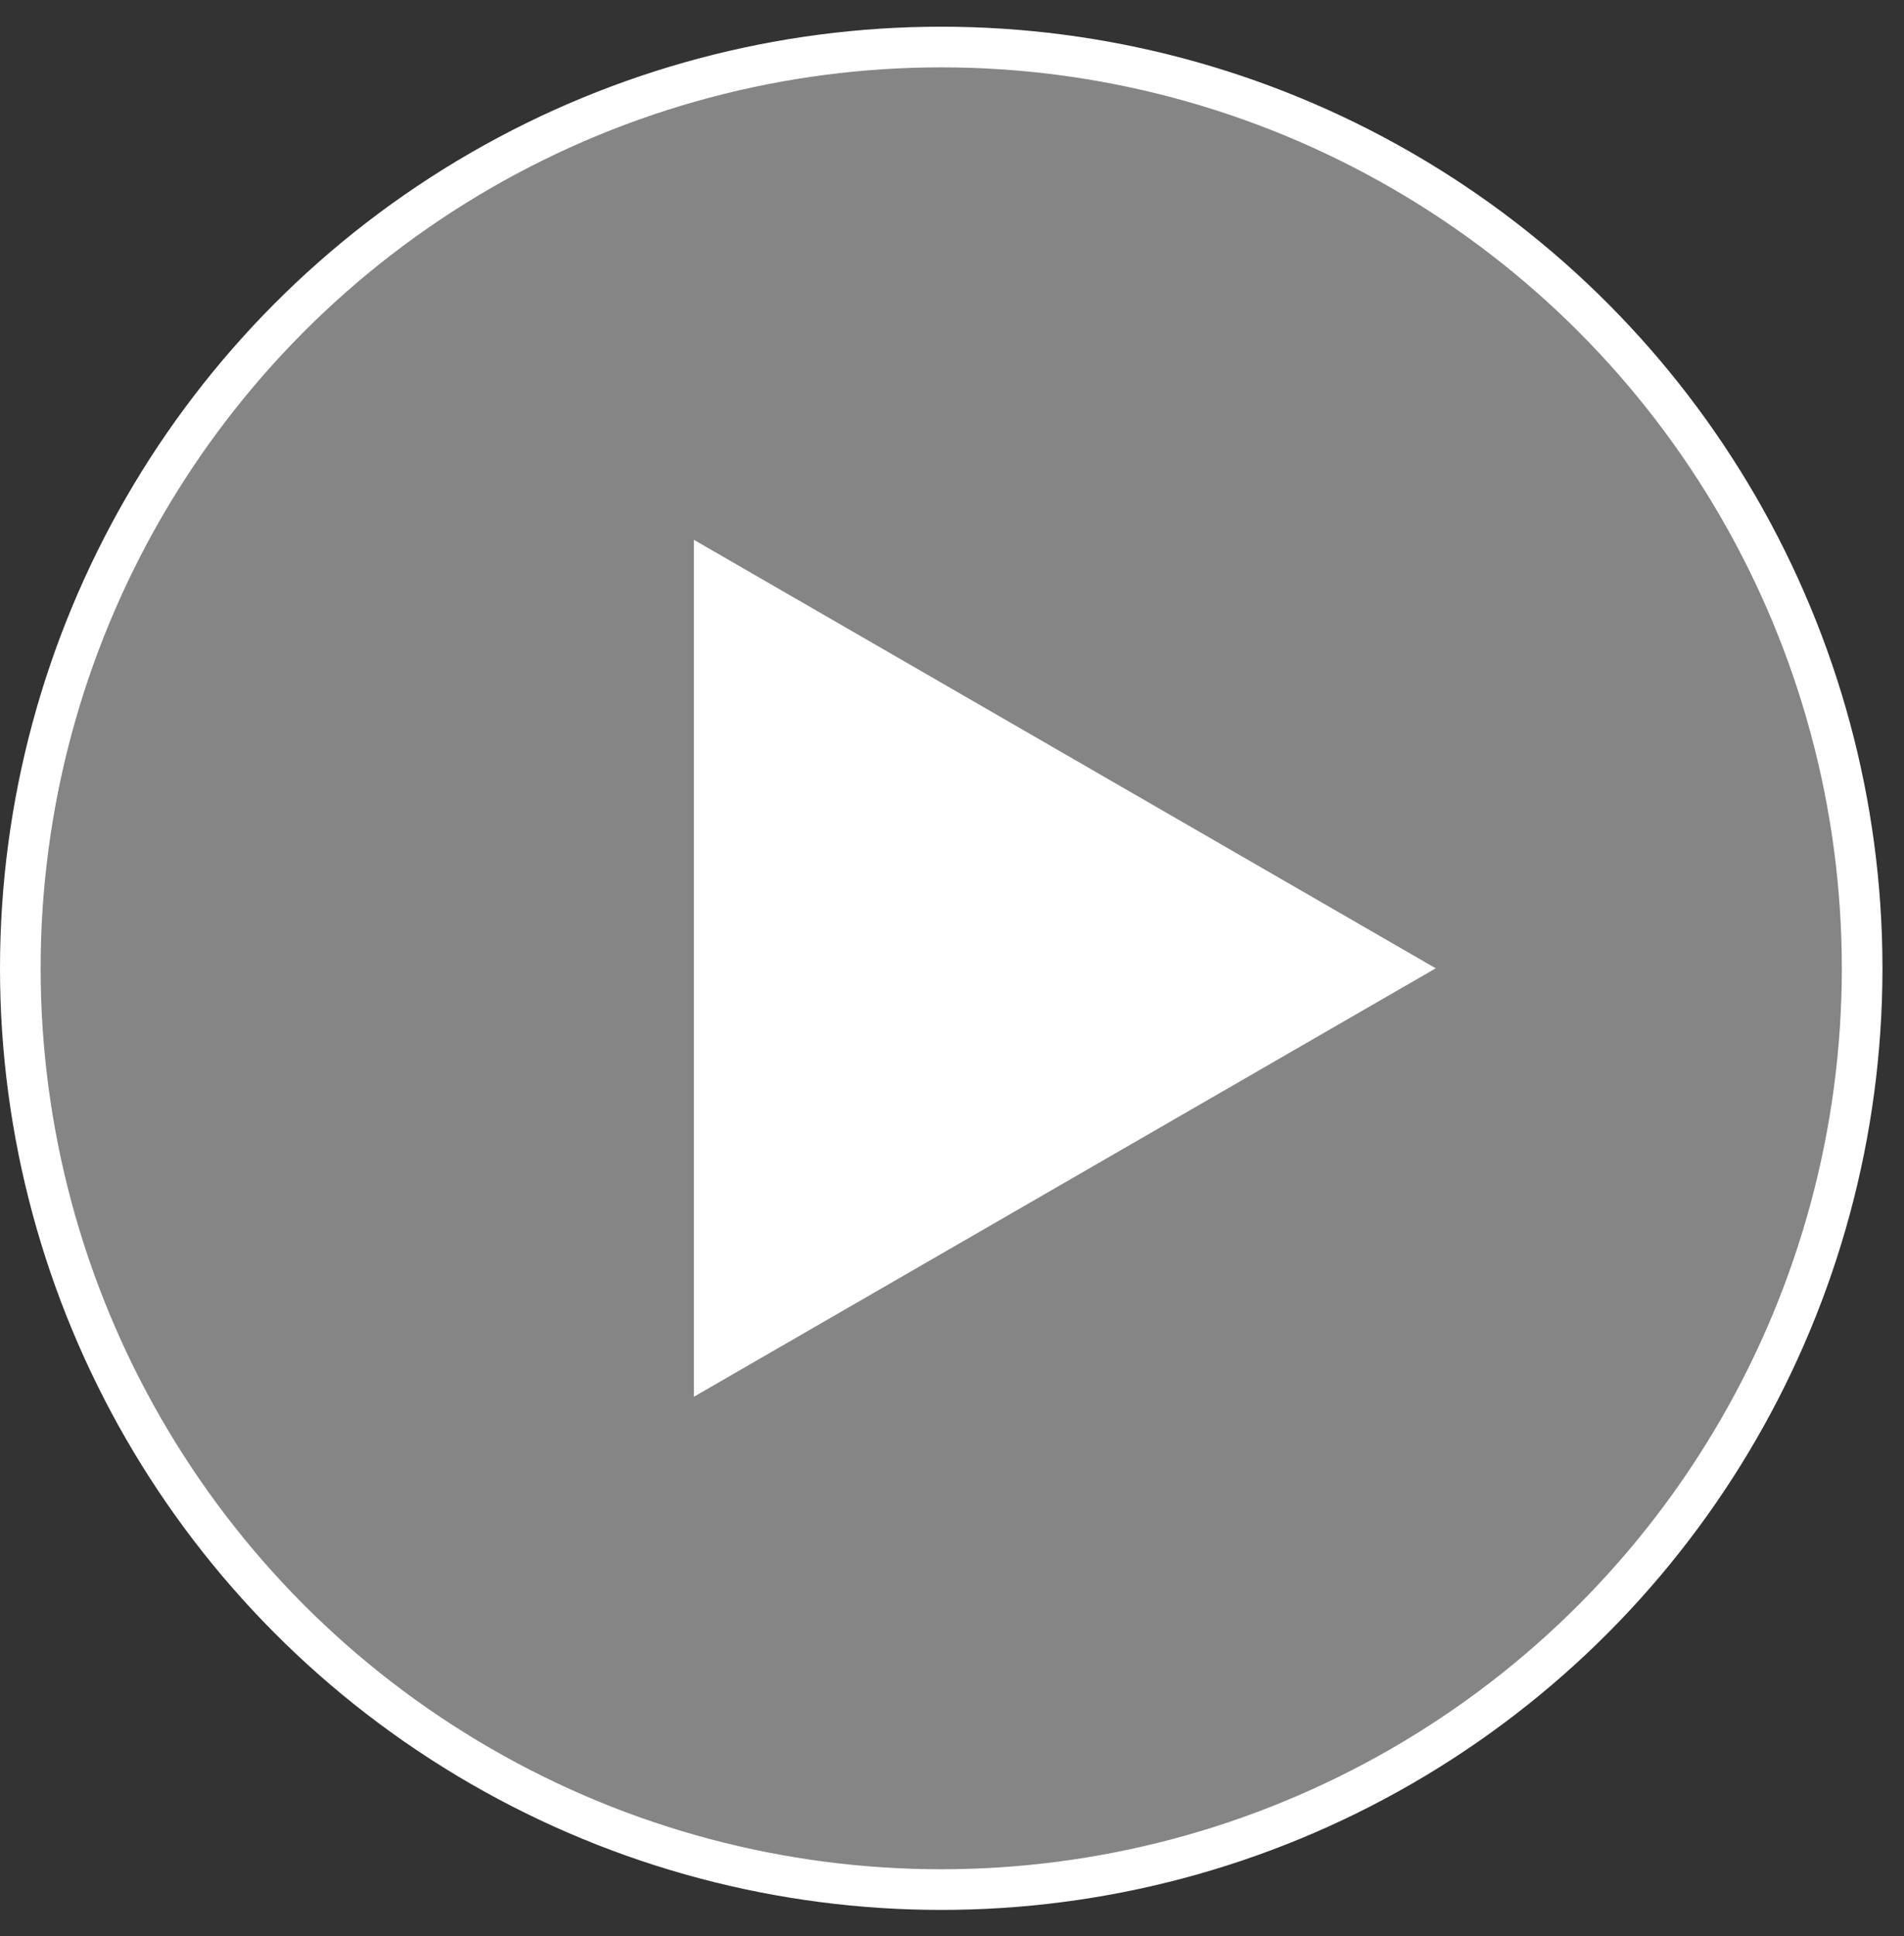
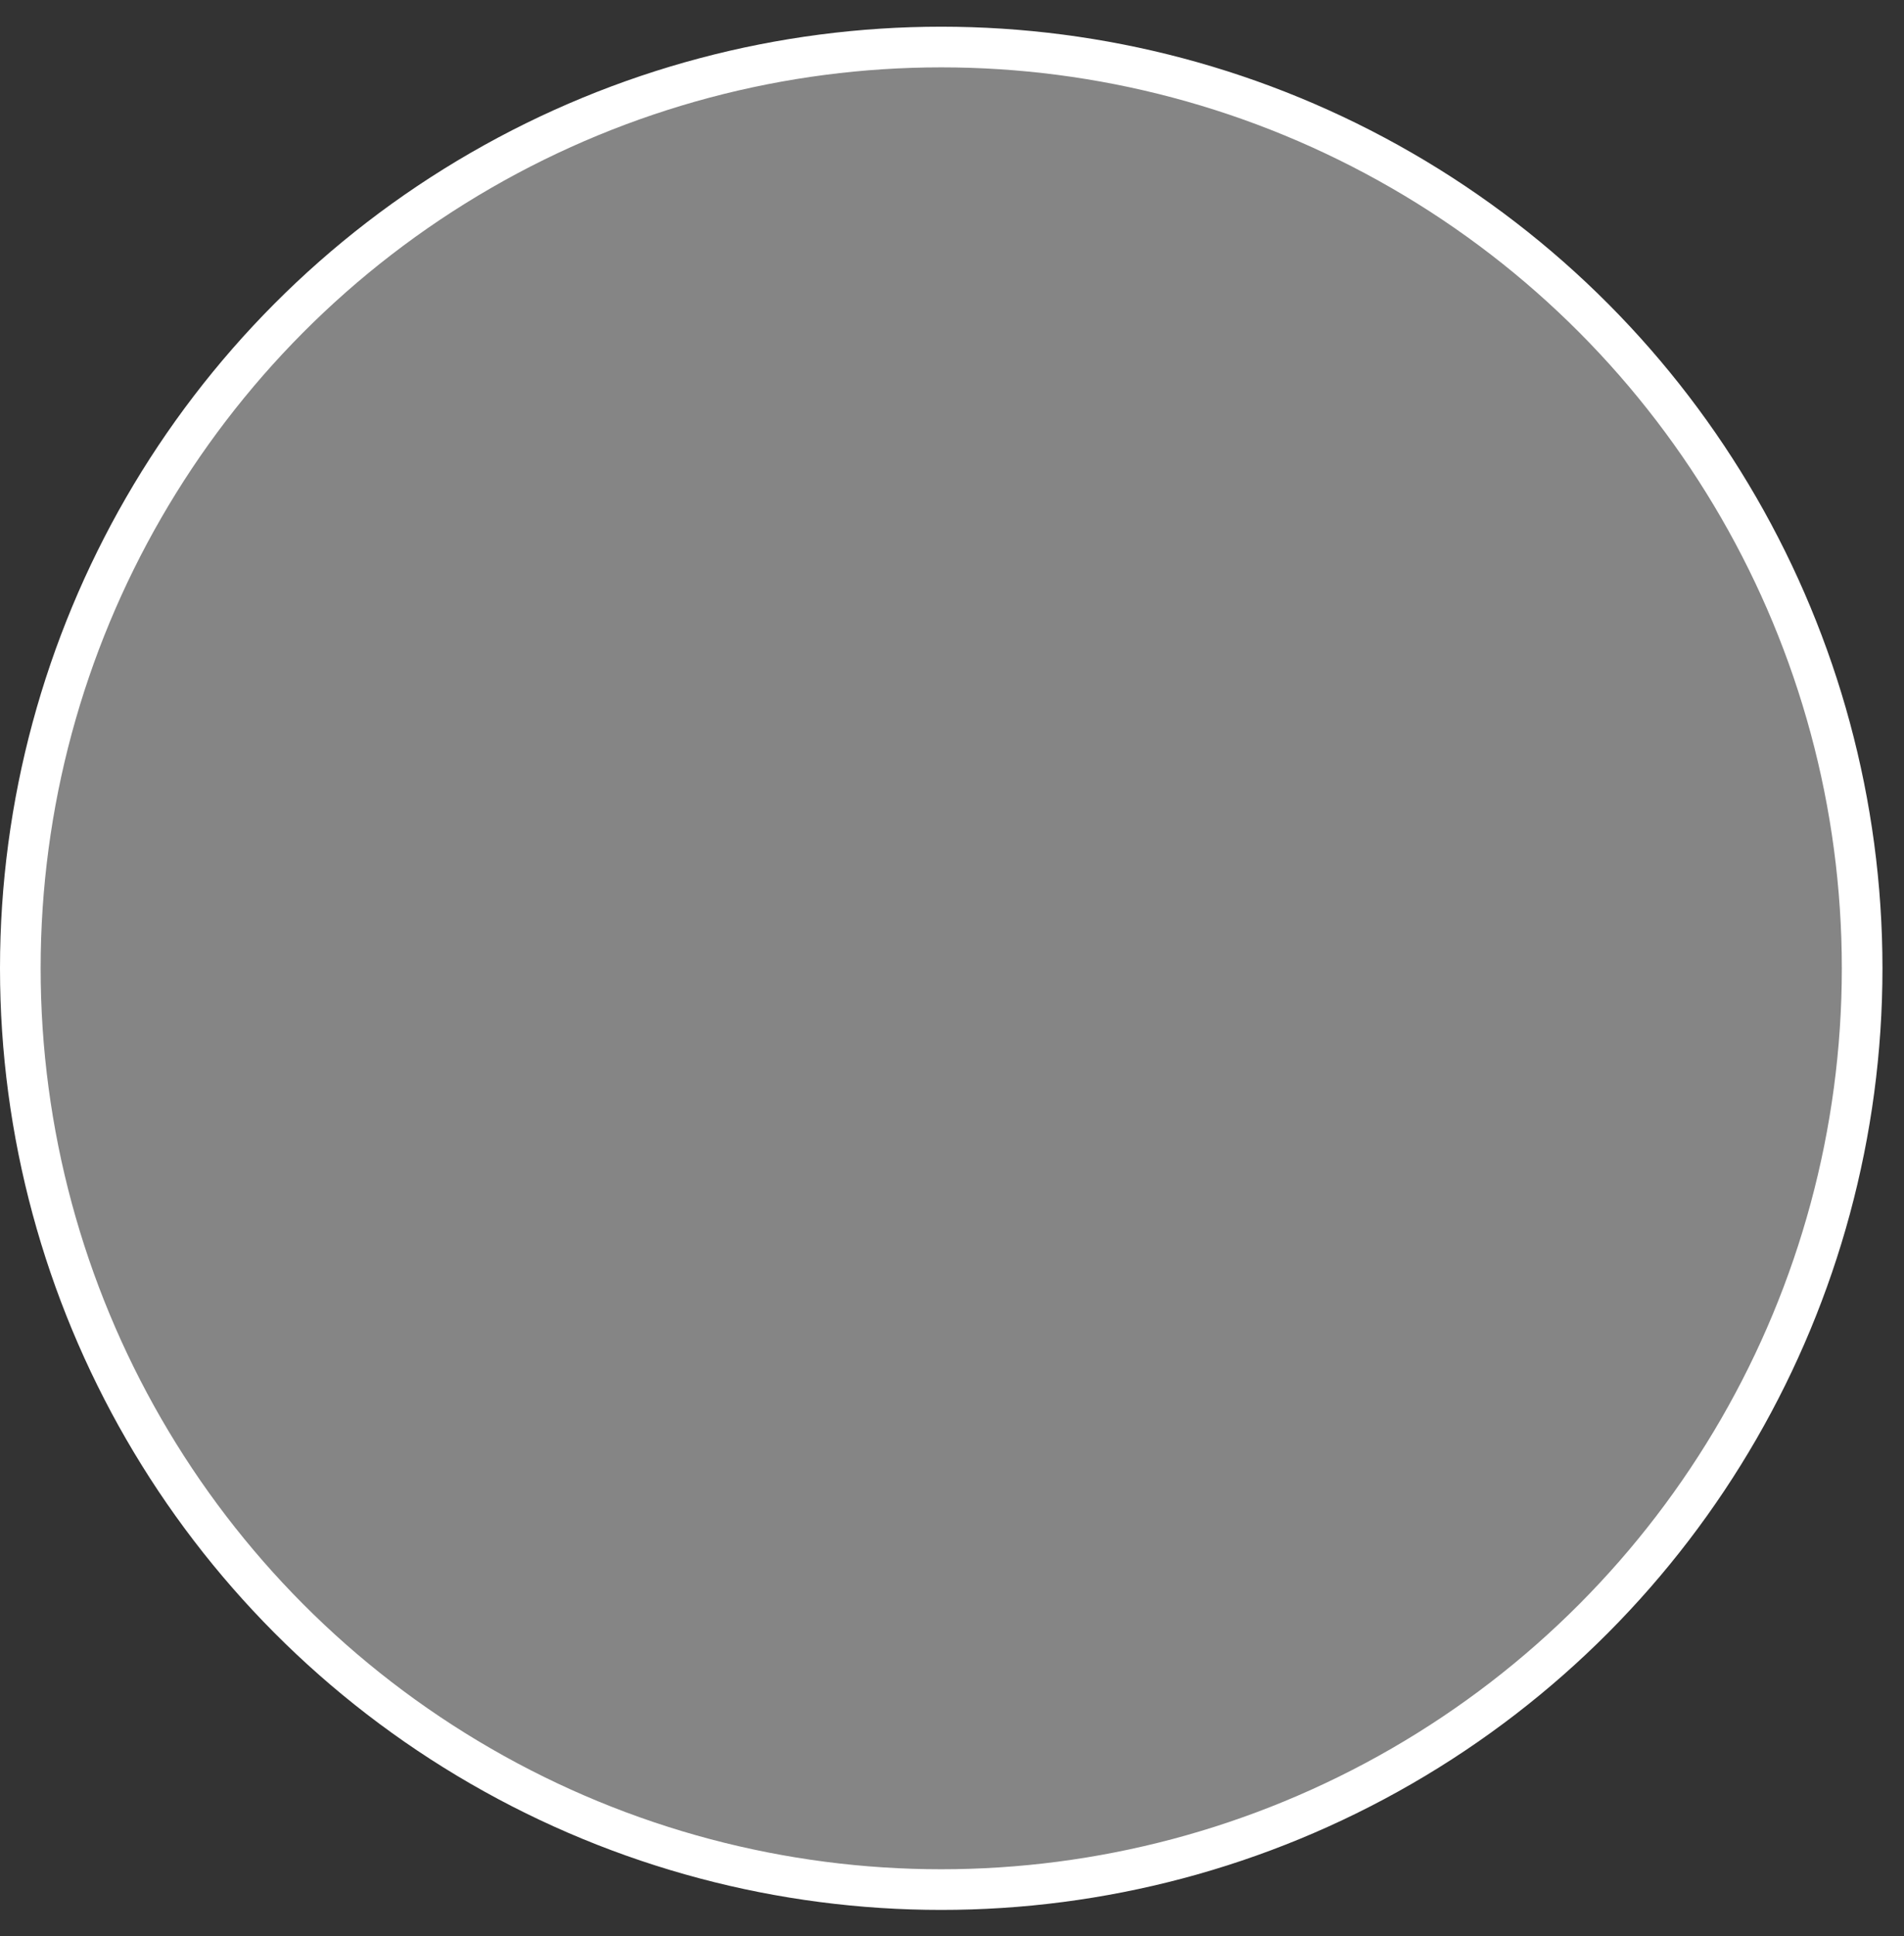
<svg xmlns="http://www.w3.org/2000/svg" width="61" height="62" viewBox="0 0 61 62" fill="none">
  <rect x="0" y="0" width="61" height="62" fill="#333333" stroke="none" />
  <circle cx="30.155" cy="31.01" r="29.504" fill="white" fill-opacity="0.4" stroke="white" stroke-width="1.302" />
-   <path d="M22.883 18.416L44.696 31.01L22.883 43.603L22.883 18.416Z" fill="white" stroke="white" stroke-width="1.302" />
</svg>